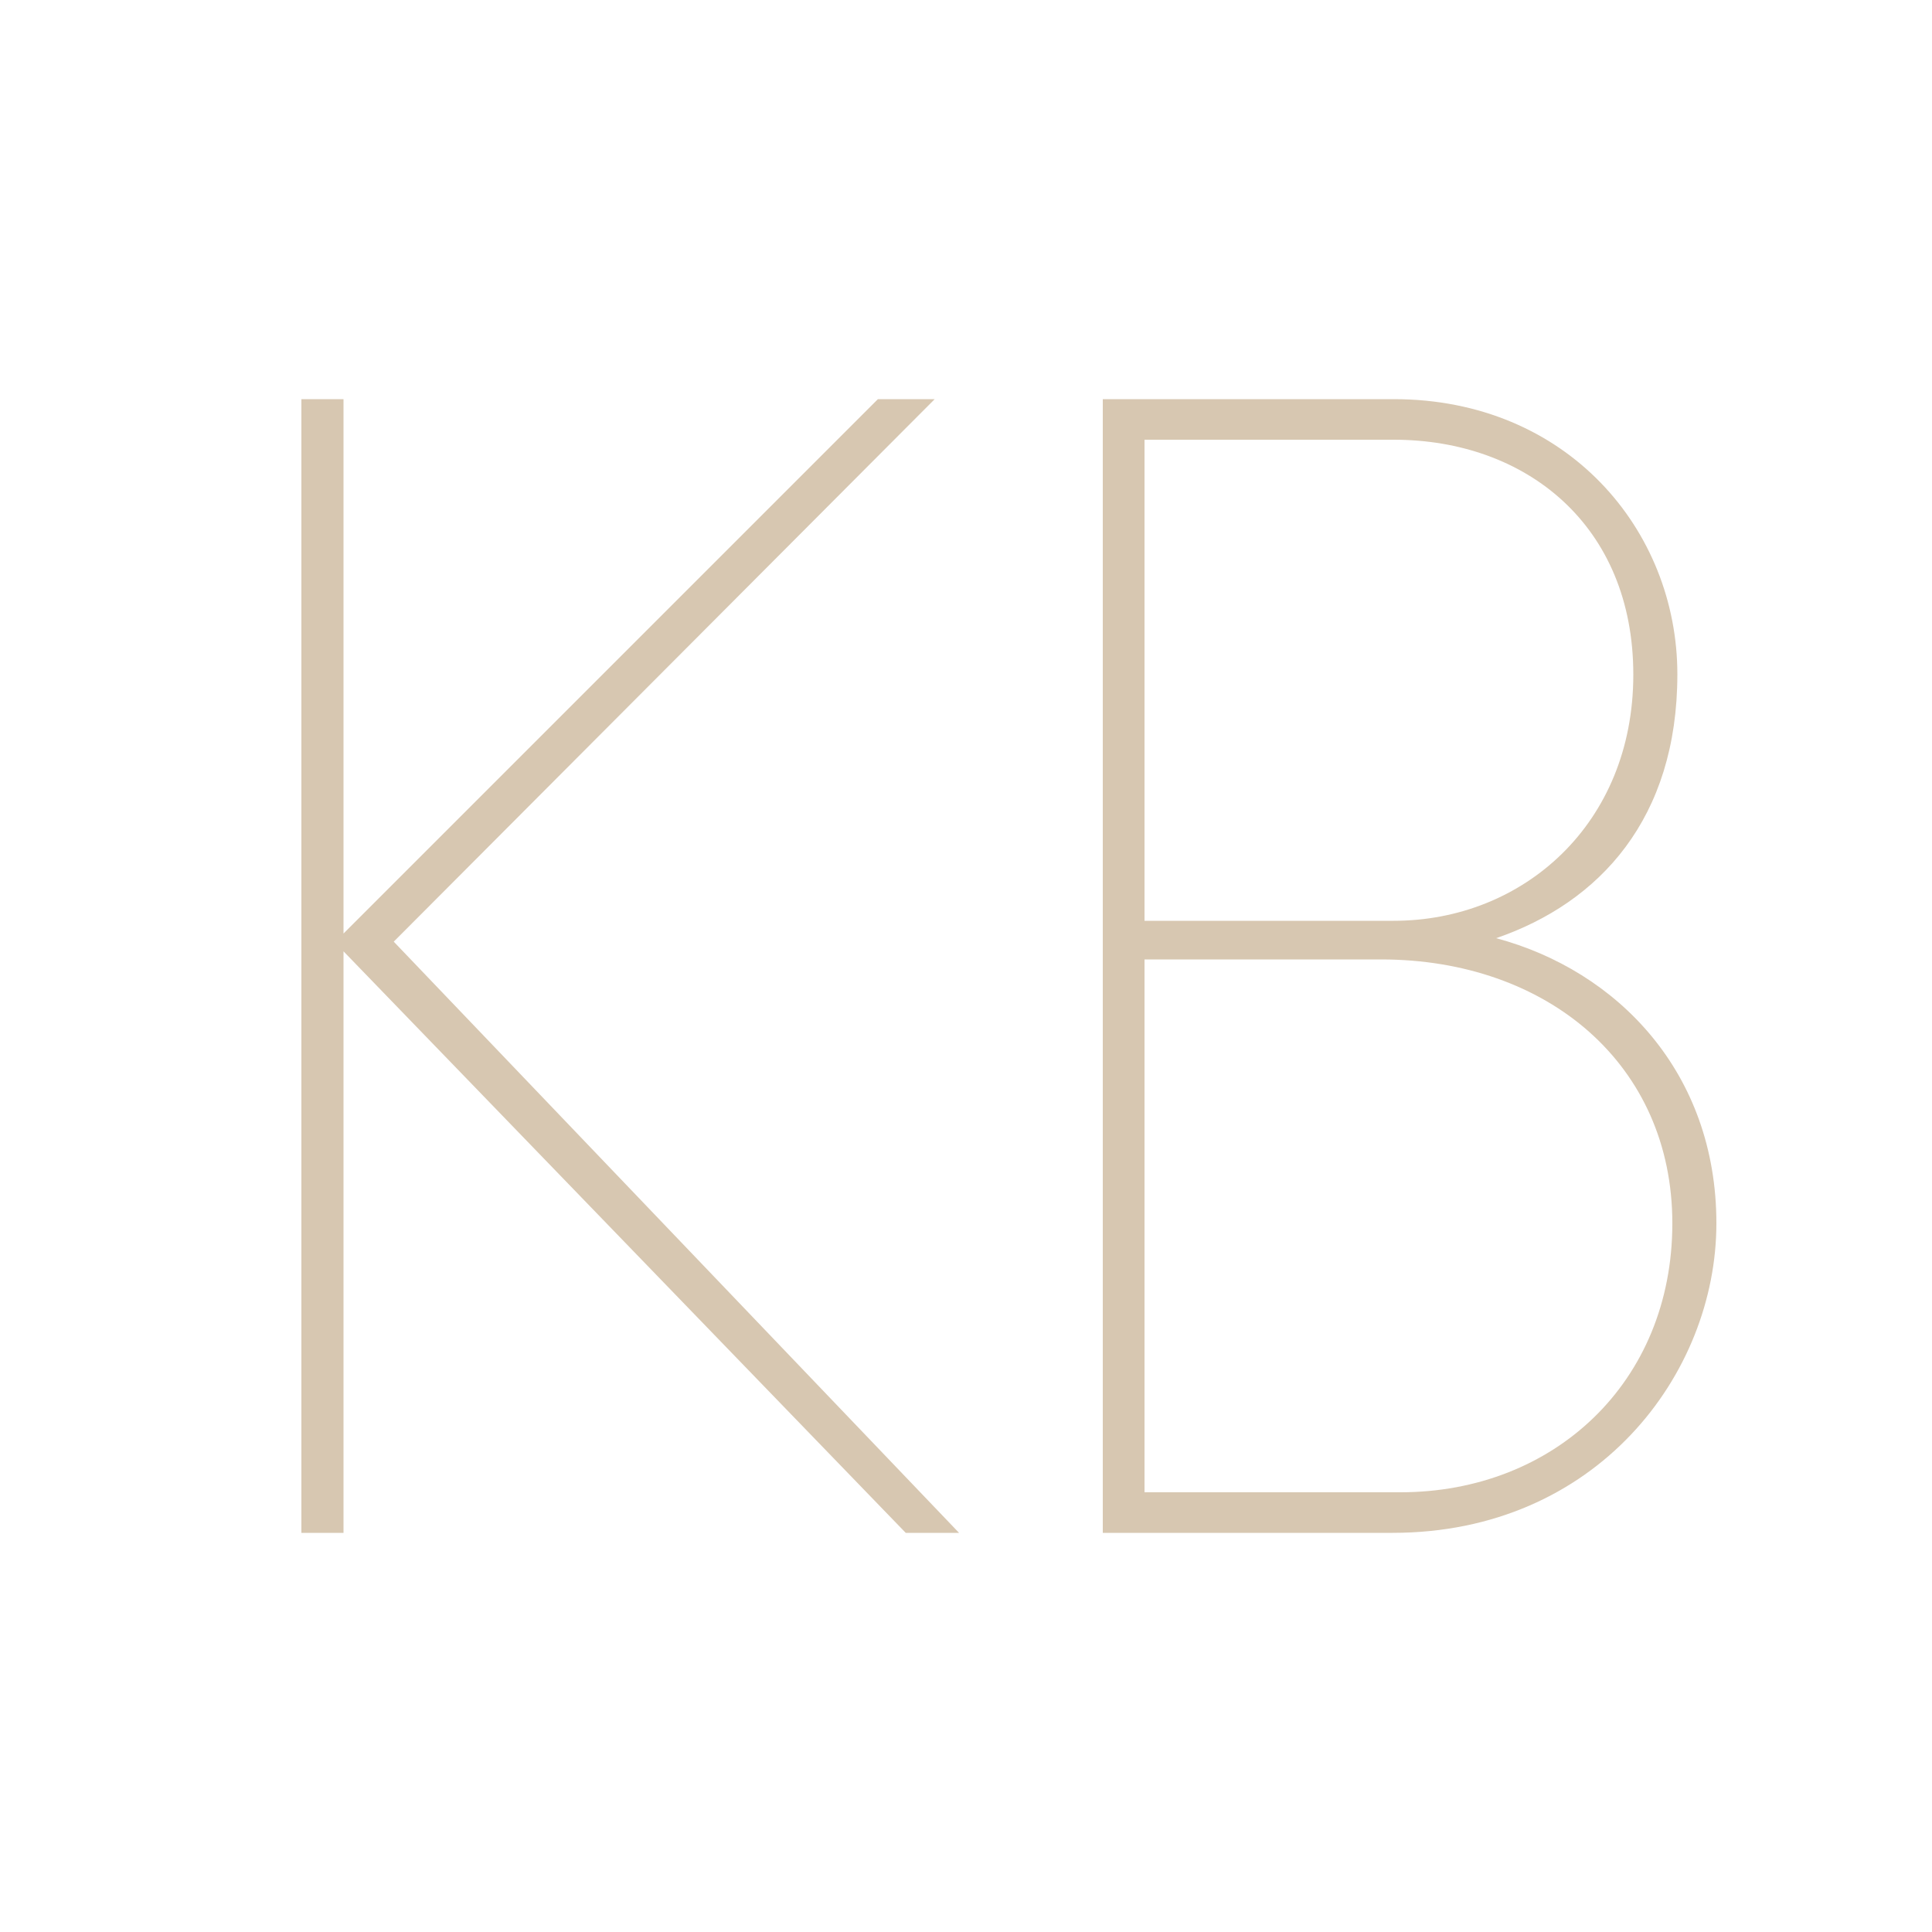
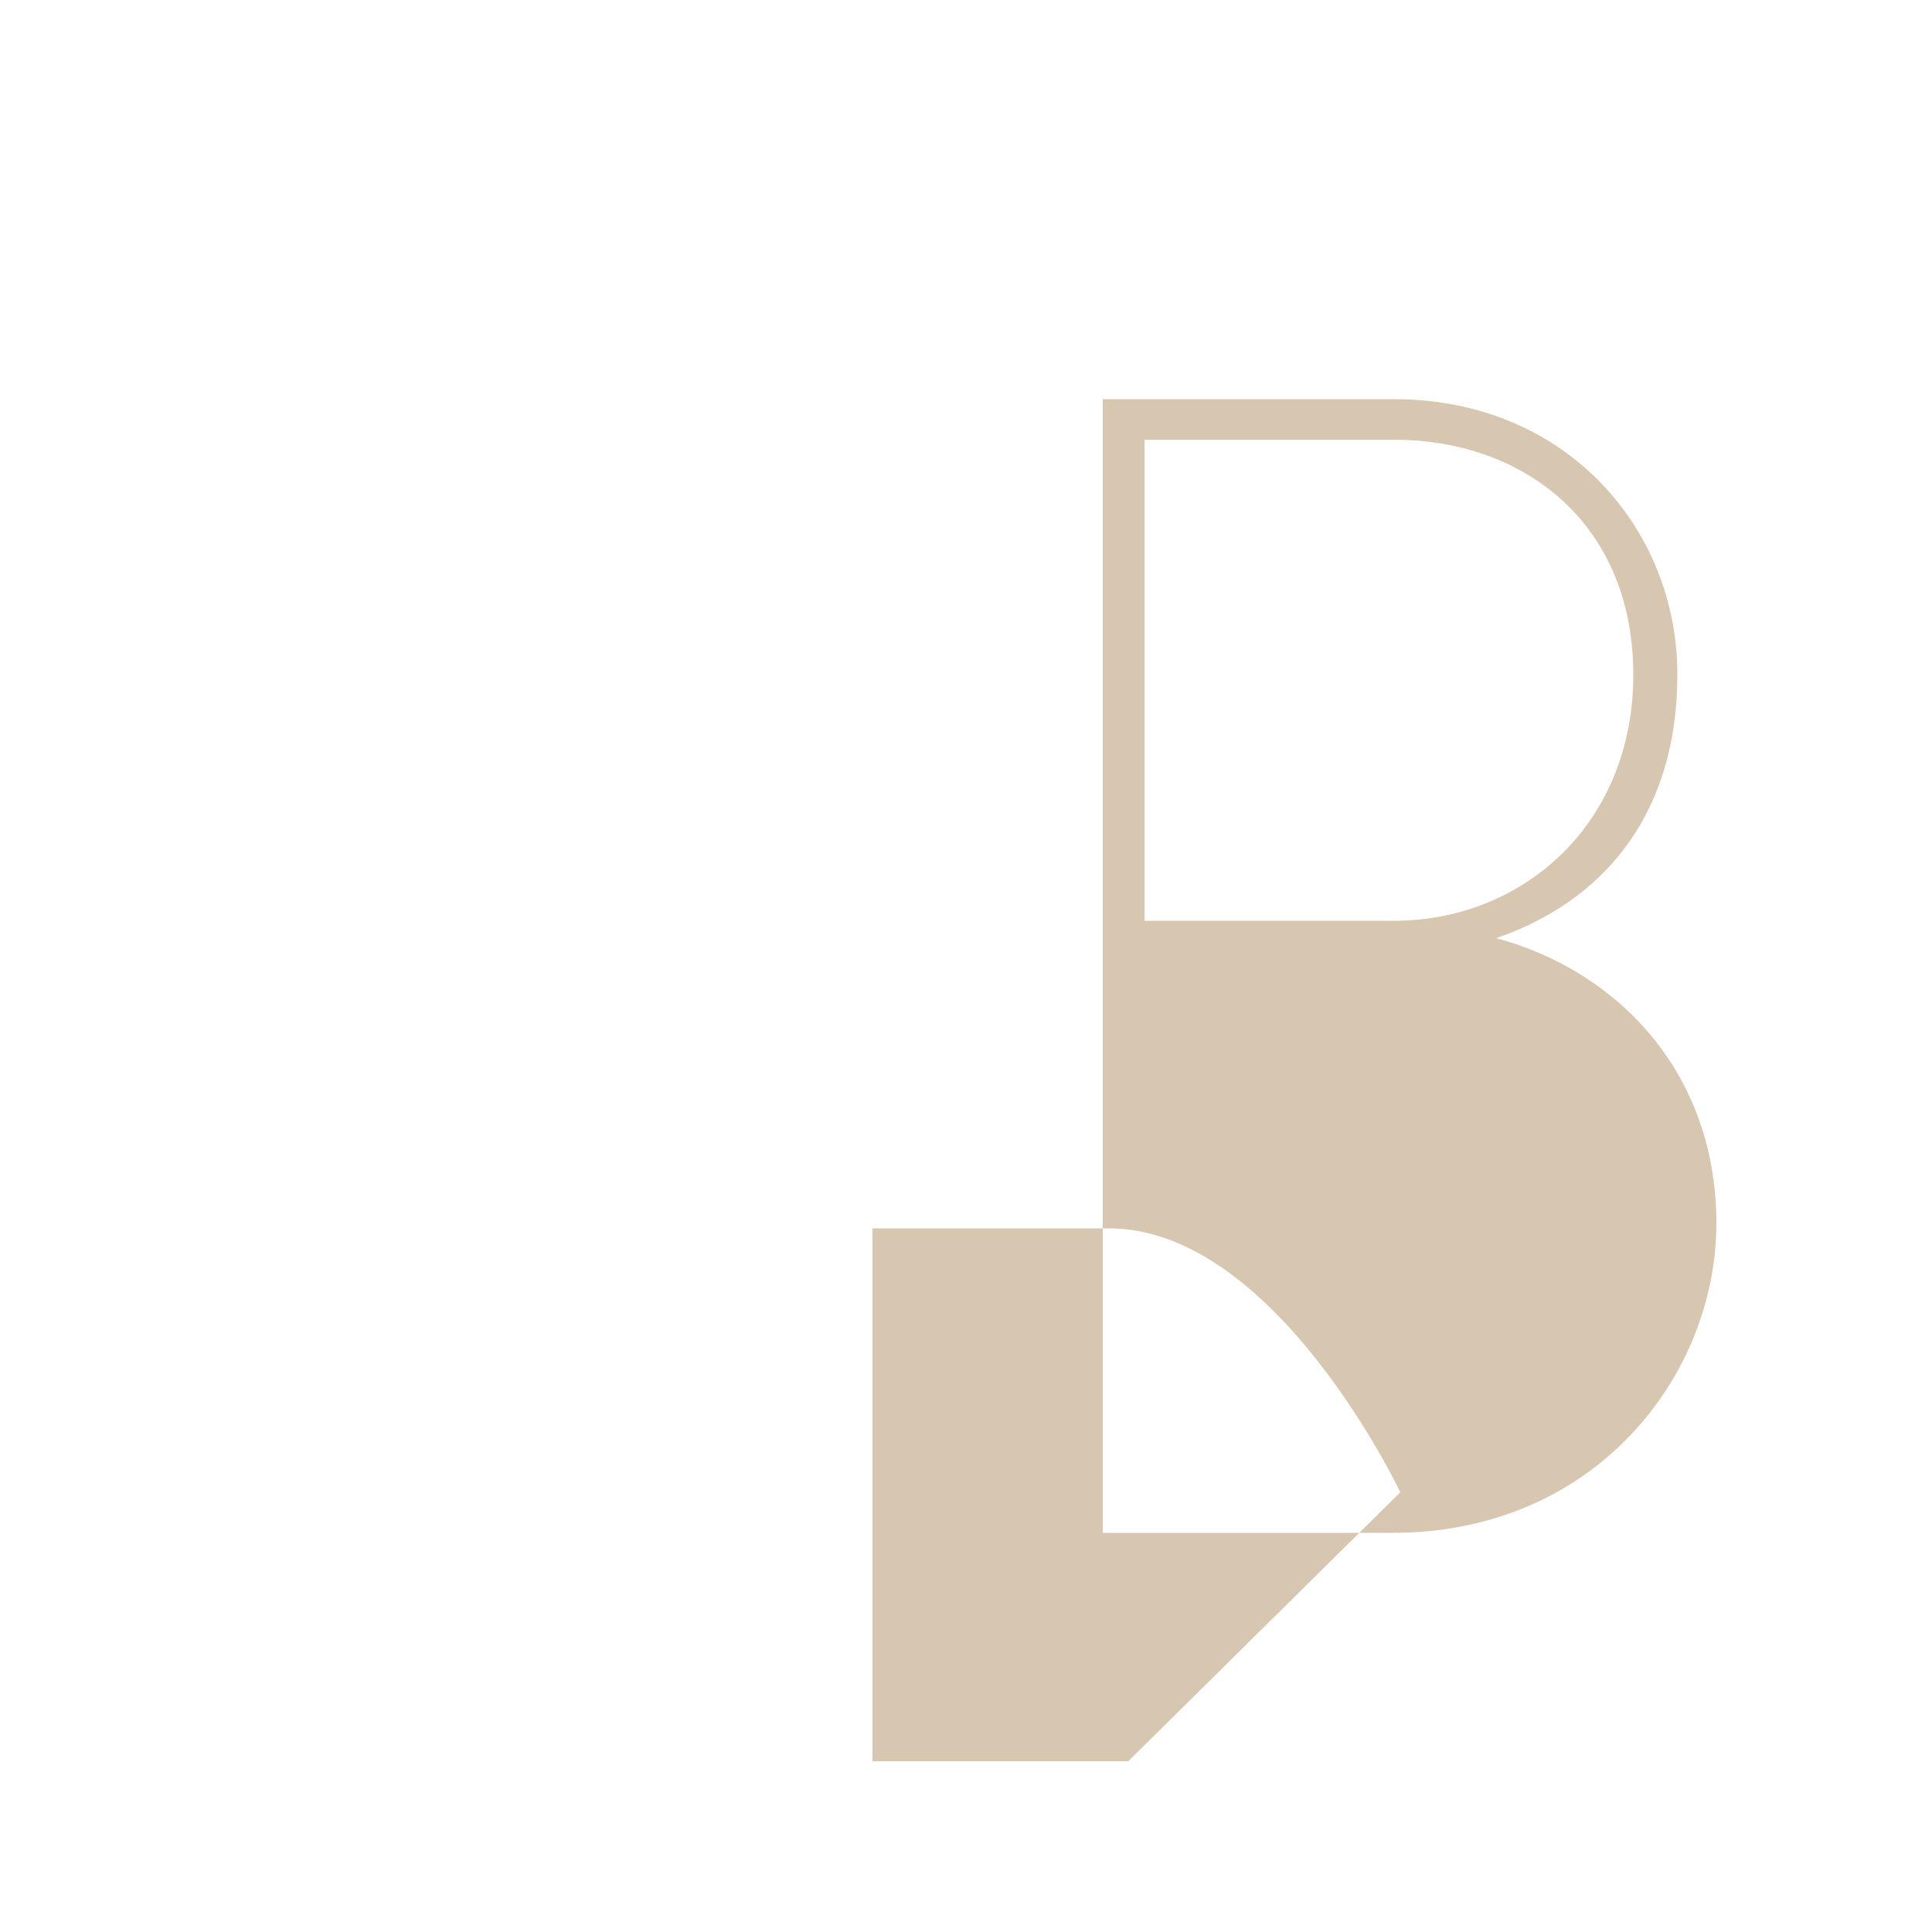
<svg xmlns="http://www.w3.org/2000/svg" id="Ebene_2" version="1.1" viewBox="0 0 500 500">
  <defs>
    <style>
      .st0 {
        fill: #d7c7b1;
      }
    </style>
  </defs>
  <g id="Ebene_1-2">
-     <path class="st0" d="M78,103.3h10.9v138.3L227.2,103.3h14.7L101.9,243.7l146.3,153h-13.8L88.9,246.2v150.5h-10.9V103.3Z" />
-     <path class="st0" d="M285.3,103.3h75.4c44.9,0,73.4,33.9,73.4,71.2s-20.1,59.1-46.9,68.3c31.4,8.4,57,34.8,57,73.8s-31,80.1-83.8,80.1h-75V103.3h0ZM360.7,238.3c33.5,0,62-25.1,62-63.7s-27.7-60.8-62-60.8h-64.5v124.5h64.5ZM362.4,386.2c39.8,0,70.4-28.5,70.4-69.6s-32.3-68.3-75.4-68.3h-61.2v137.9h66.2Z" />
+     <path class="st0" d="M285.3,103.3h75.4c44.9,0,73.4,33.9,73.4,71.2s-20.1,59.1-46.9,68.3c31.4,8.4,57,34.8,57,73.8s-31,80.1-83.8,80.1h-75V103.3h0ZM360.7,238.3c33.5,0,62-25.1,62-63.7s-27.7-60.8-62-60.8h-64.5v124.5h64.5ZM362.4,386.2s-32.3-68.3-75.4-68.3h-61.2v137.9h66.2Z" />
  </g>
</svg>